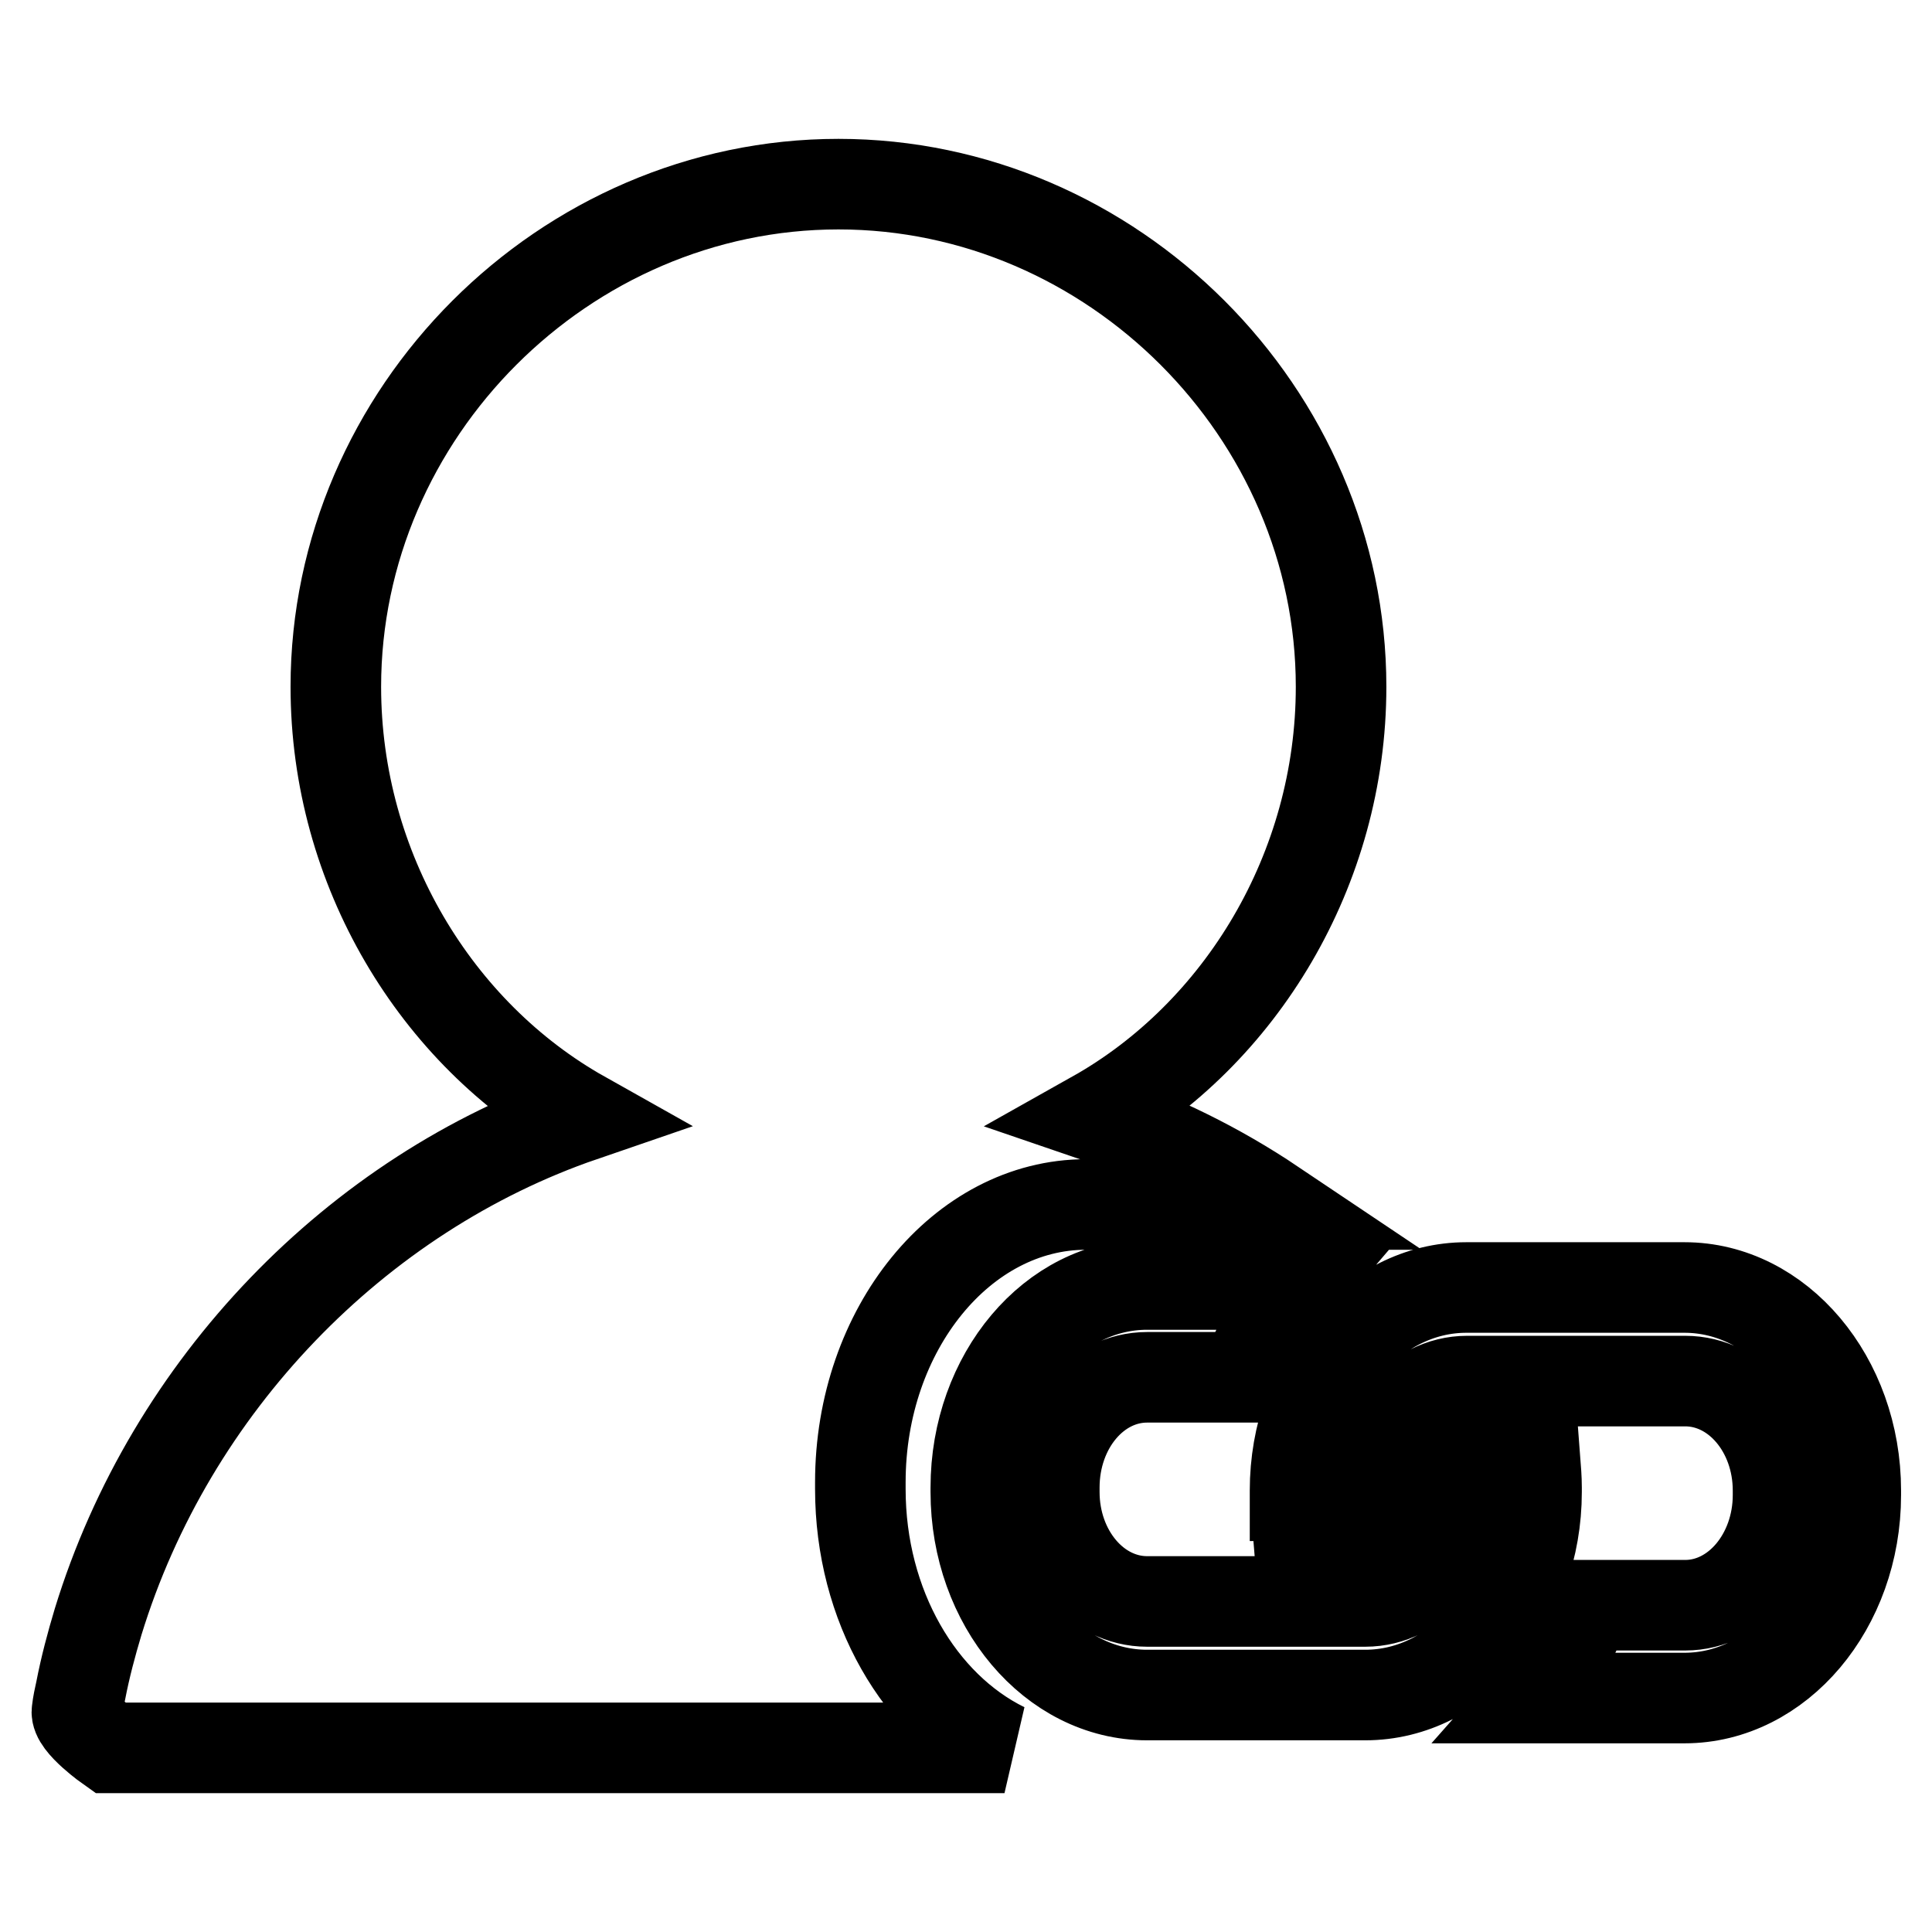
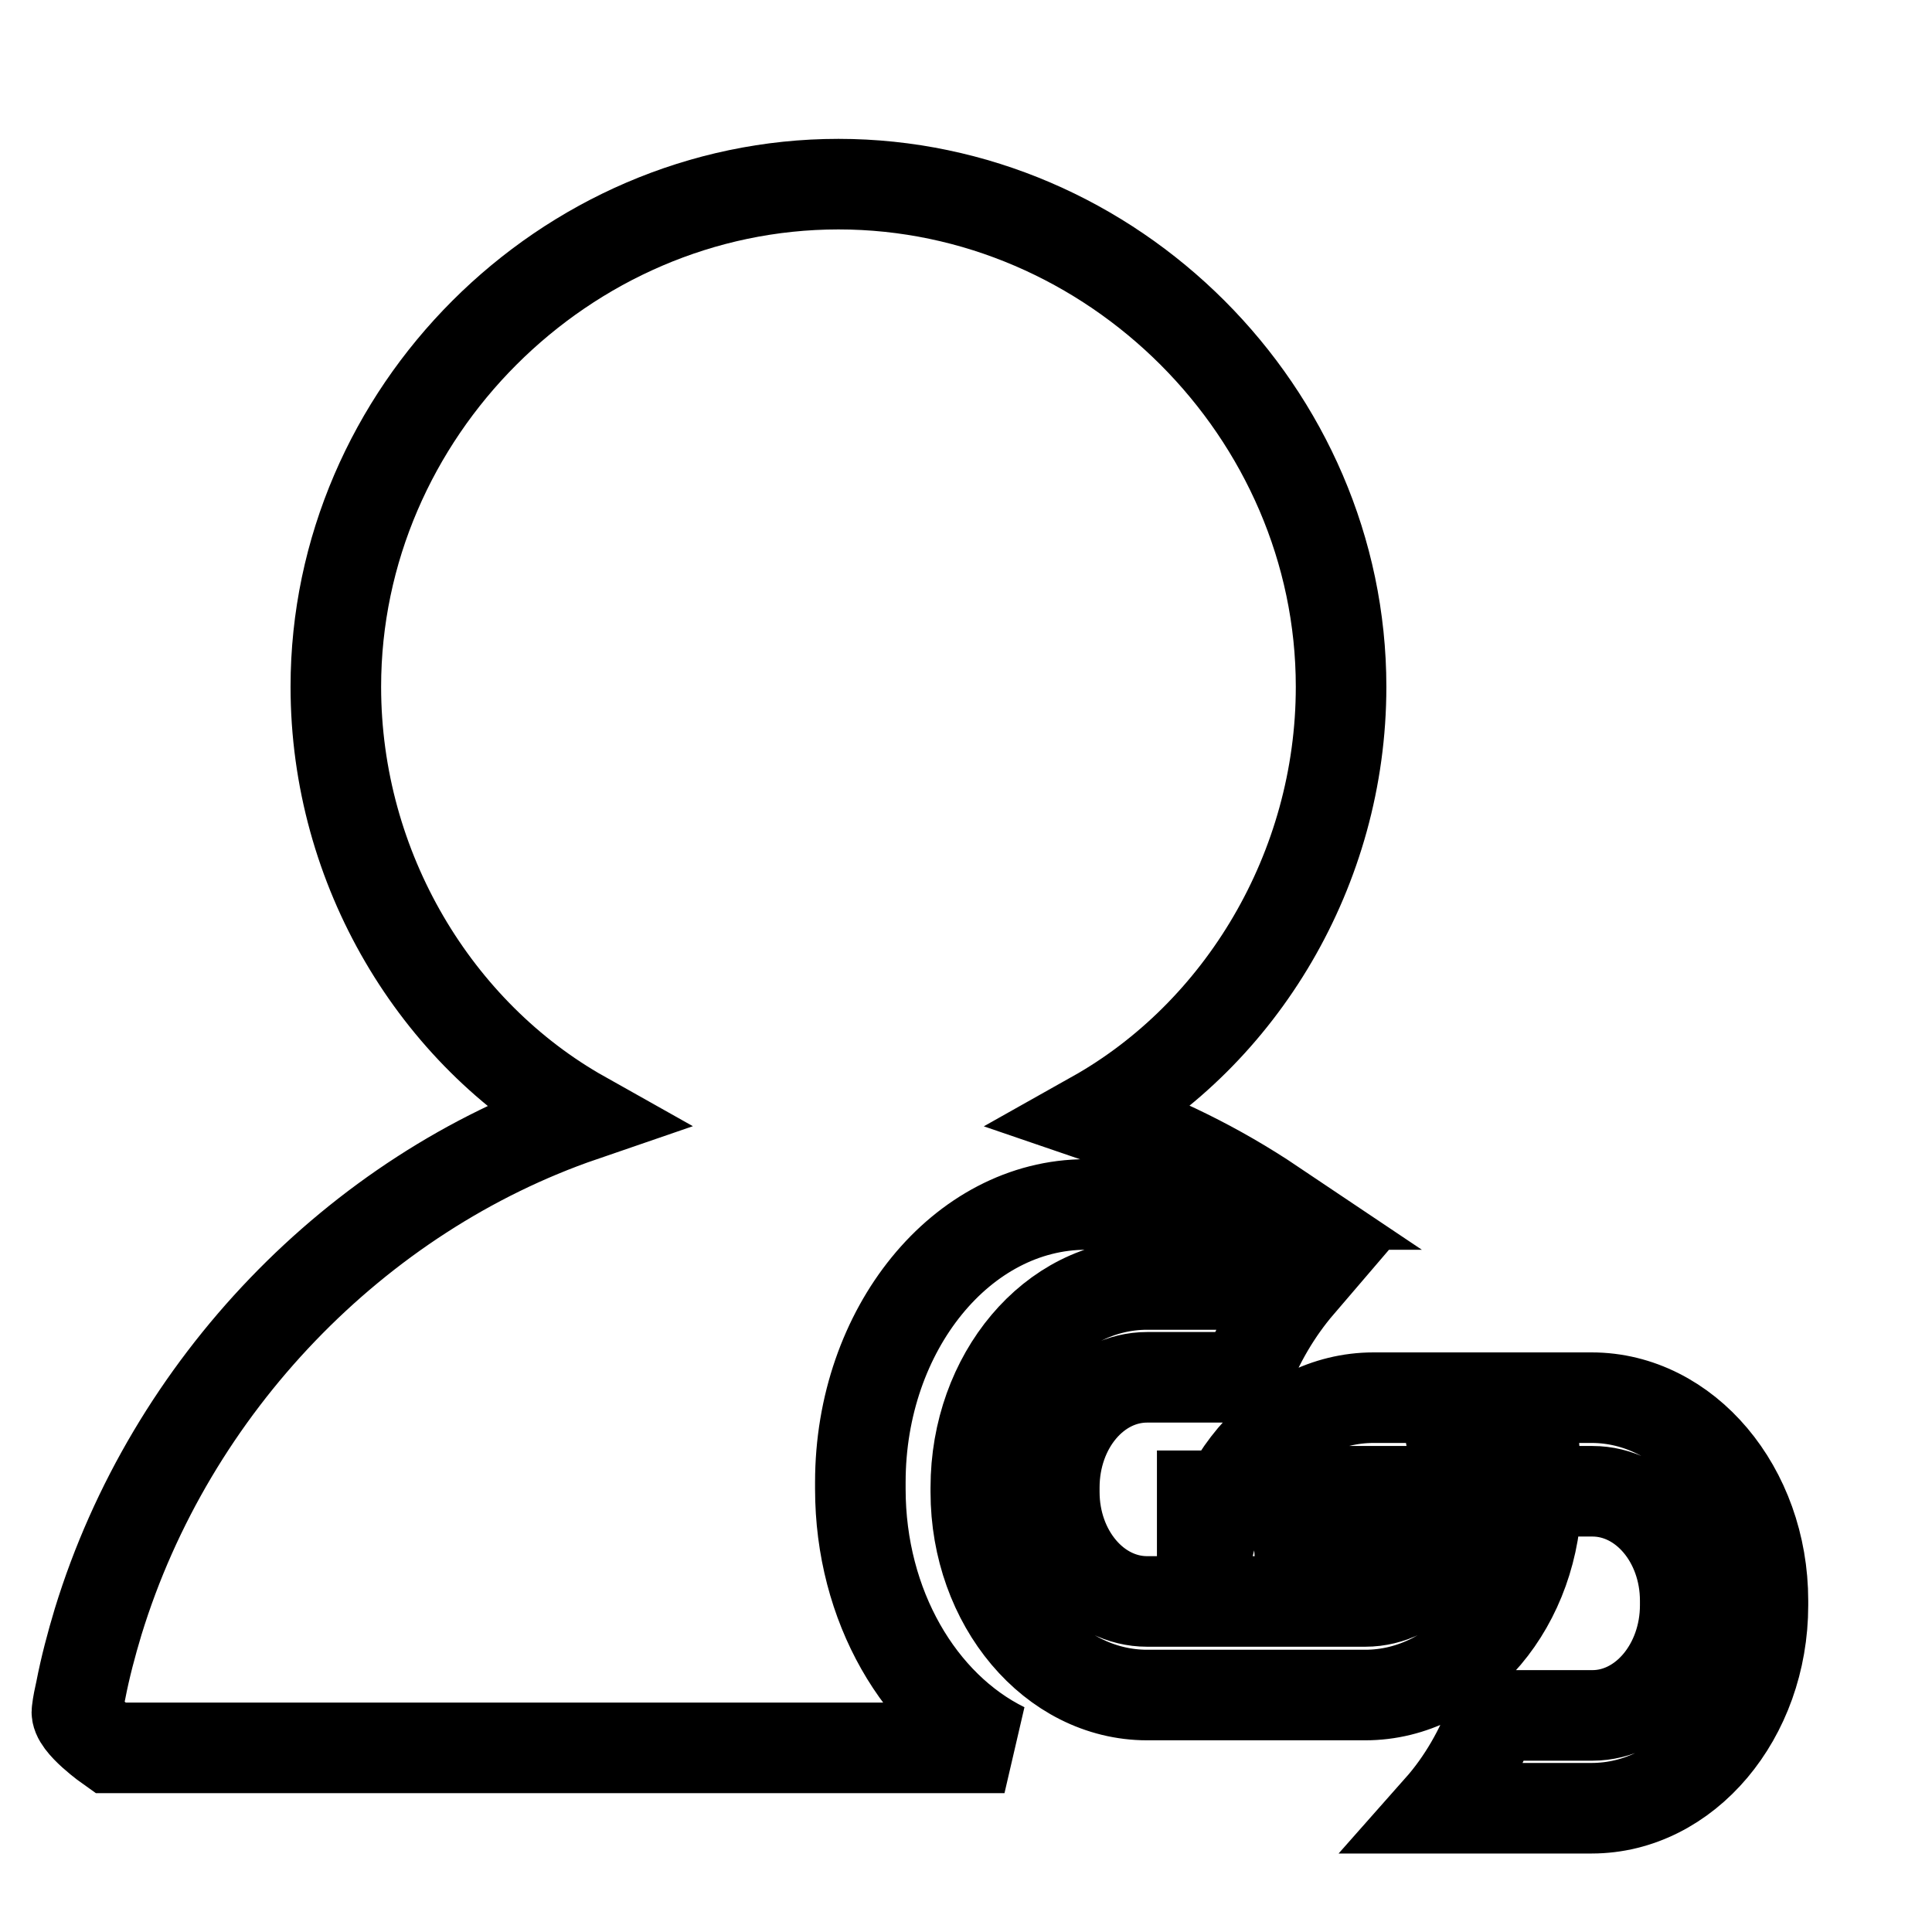
<svg xmlns="http://www.w3.org/2000/svg" version="1.1" x="0px" y="0px" viewBox="0 0 256 256" enable-background="new 0 0 256 256" xml:space="preserve">
  <g>
-     <path stroke-width="12" fill-opacity="0" stroke="#000000" d="M203.6,197.1v0.6c0,14.8-10.2,26.9-22.7,26.9l-28.9,0c-12.5,0-22.7-12.1-22.7-26.9v-0.6 c0-14.8,10.2-26.9,22.7-26.9h20.2c-3,3.5-5.5,7.7-7.2,12.3H152c-6.8,0-12.3,6.5-12.3,14.6v0.6c0,8,5.5,14.5,12.3,14.5l28.9,0 c6.8,0,12.3-6.5,12.3-14.6v-0.6c0-1.3-0.2-2.5-0.4-3.6h10.6C203.5,194.7,203.6,195.9,203.6,197.1L203.6,197.1L203.6,197.1z  M171.7,198.2c0,1.2,0.1,2.4,0.2,3.6h10.6c-0.2-1.2-0.4-2.4-0.4-3.6v-0.6c0-8,5.5-14.6,12.3-14.6l28.9,0c6.8,0,12.3,6.5,12.3,14.5 v0.6c0,8-5.5,14.6-12.3,14.6h-13.1c-1.7,4.6-4.1,8.8-7.2,12.3h20.2c12.5,0,22.7-12.1,22.7-26.9v-0.6c0-14.8-10.2-26.9-22.7-26.9 l-28.9,0c-12.5,0-22.7,12.1-22.7,26.9V198.2L171.7,198.2L171.7,198.2z M114,197.3v-0.9c0-20.3,13.5-36.8,29.9-36.8h24.8 c-7.3-4.9-15.2-8.8-23.7-11.7c19.4-10.9,32.7-32.7,32.7-56.9c0-36.3-30.3-66.6-66.6-66.6c-36.3,0-66.6,30.3-66.6,66.6 c0,24.2,13.3,46,32.7,56.9c-30,10.3-54.6,35.7-64.2,67c-0.9,3-1.7,6-2.3,9.1c-0.2,0.9-0.4,1.8-0.5,2.7c-0.3,1.6,4.4,4.9,4.4,4.9 h2.7h3.4h112.4C121.9,226.1,114,212.8,114,197.3L114,197.3z" />
+     <path stroke-width="12" fill-opacity="0" stroke="#000000" d="M203.6,197.1v0.6c0,14.8-10.2,26.9-22.7,26.9l-28.9,0c-12.5,0-22.7-12.1-22.7-26.9v-0.6 c0-14.8,10.2-26.9,22.7-26.9h20.2c-3,3.5-5.5,7.7-7.2,12.3H152c-6.8,0-12.3,6.5-12.3,14.6v0.6c0,8,5.5,14.5,12.3,14.5l28.9,0 c6.8,0,12.3-6.5,12.3-14.6v-0.6c0-1.3-0.2-2.5-0.4-3.6h10.6C203.5,194.7,203.6,195.9,203.6,197.1L203.6,197.1L203.6,197.1z  M171.7,198.2c0,1.2,0.1,2.4,0.2,3.6h10.6c-0.2-1.2-0.4-2.4-0.4-3.6v-0.6l28.9,0c6.8,0,12.3,6.5,12.3,14.5 v0.6c0,8-5.5,14.6-12.3,14.6h-13.1c-1.7,4.6-4.1,8.8-7.2,12.3h20.2c12.5,0,22.7-12.1,22.7-26.9v-0.6c0-14.8-10.2-26.9-22.7-26.9 l-28.9,0c-12.5,0-22.7,12.1-22.7,26.9V198.2L171.7,198.2L171.7,198.2z M114,197.3v-0.9c0-20.3,13.5-36.8,29.9-36.8h24.8 c-7.3-4.9-15.2-8.8-23.7-11.7c19.4-10.9,32.7-32.7,32.7-56.9c0-36.3-30.3-66.6-66.6-66.6c-36.3,0-66.6,30.3-66.6,66.6 c0,24.2,13.3,46,32.7,56.9c-30,10.3-54.6,35.7-64.2,67c-0.9,3-1.7,6-2.3,9.1c-0.2,0.9-0.4,1.8-0.5,2.7c-0.3,1.6,4.4,4.9,4.4,4.9 h2.7h3.4h112.4C121.9,226.1,114,212.8,114,197.3L114,197.3z" />
  </g>
</svg>